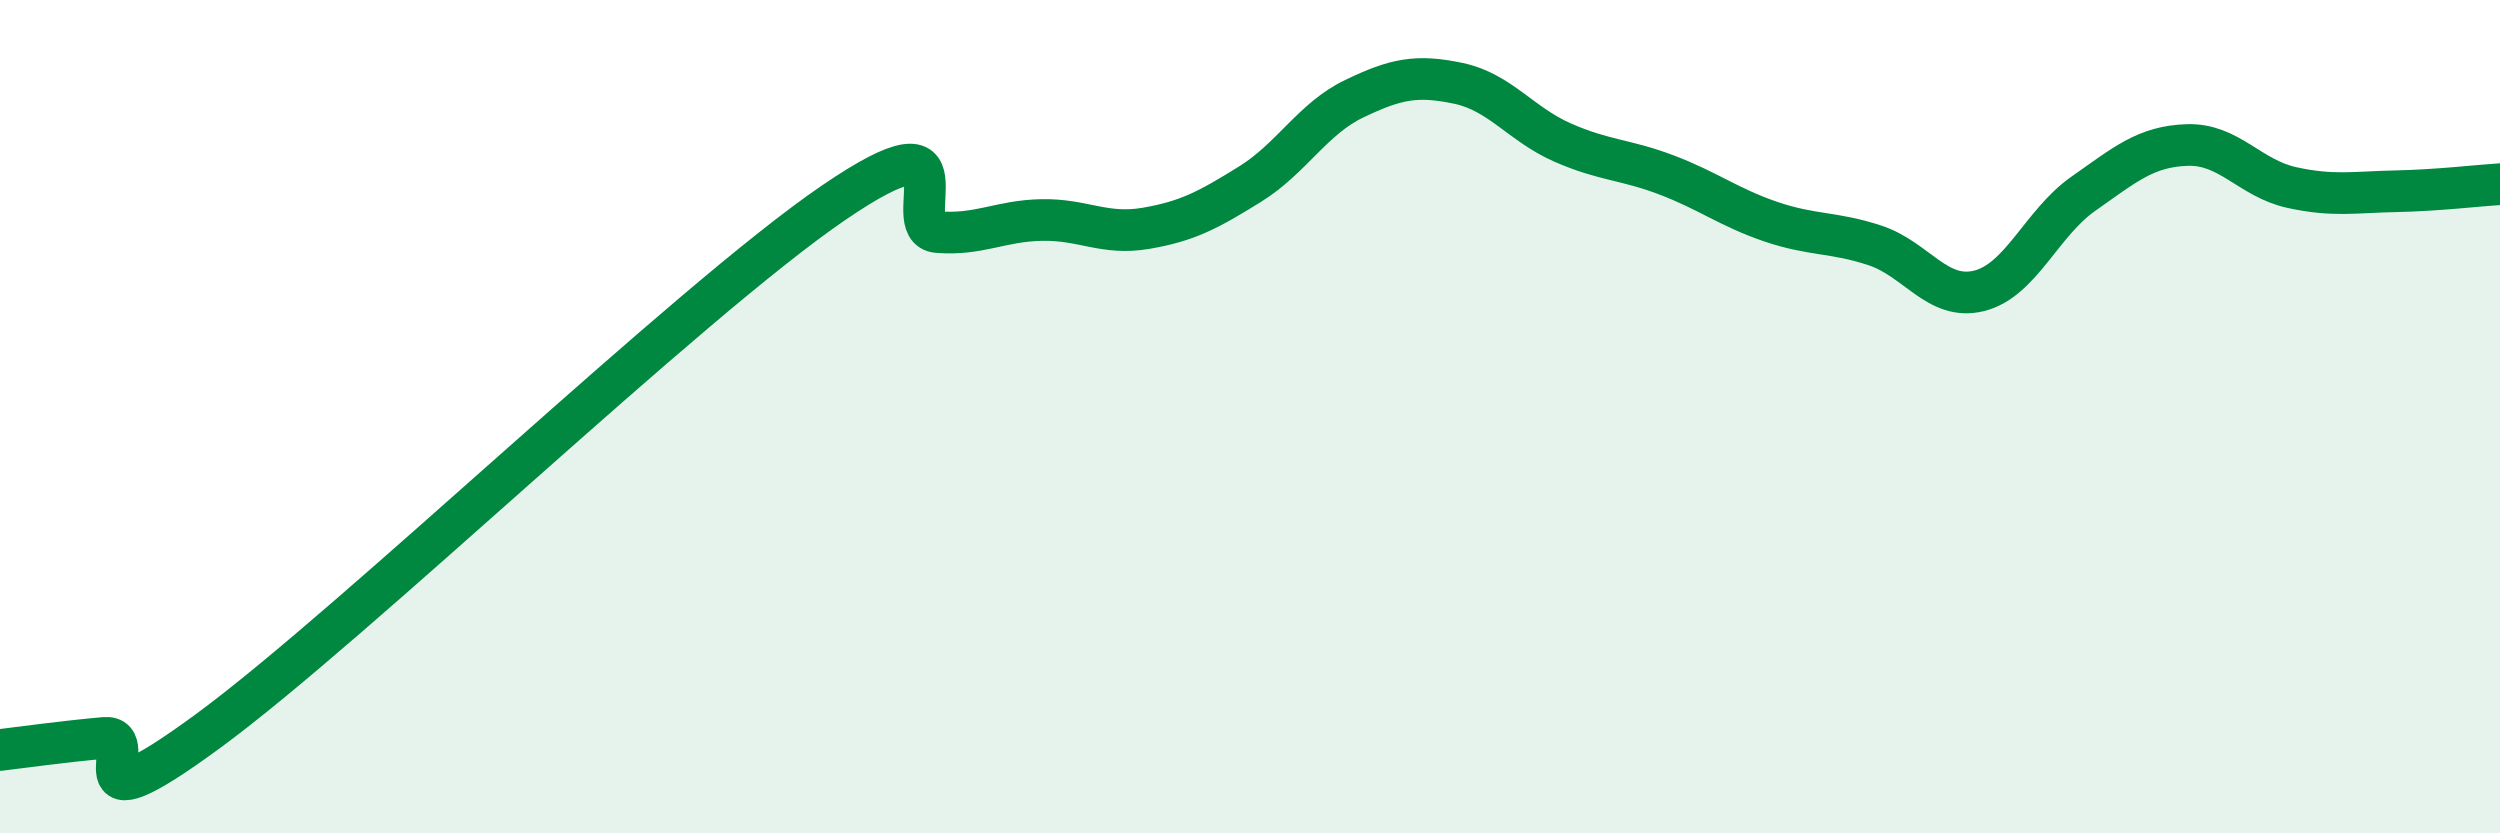
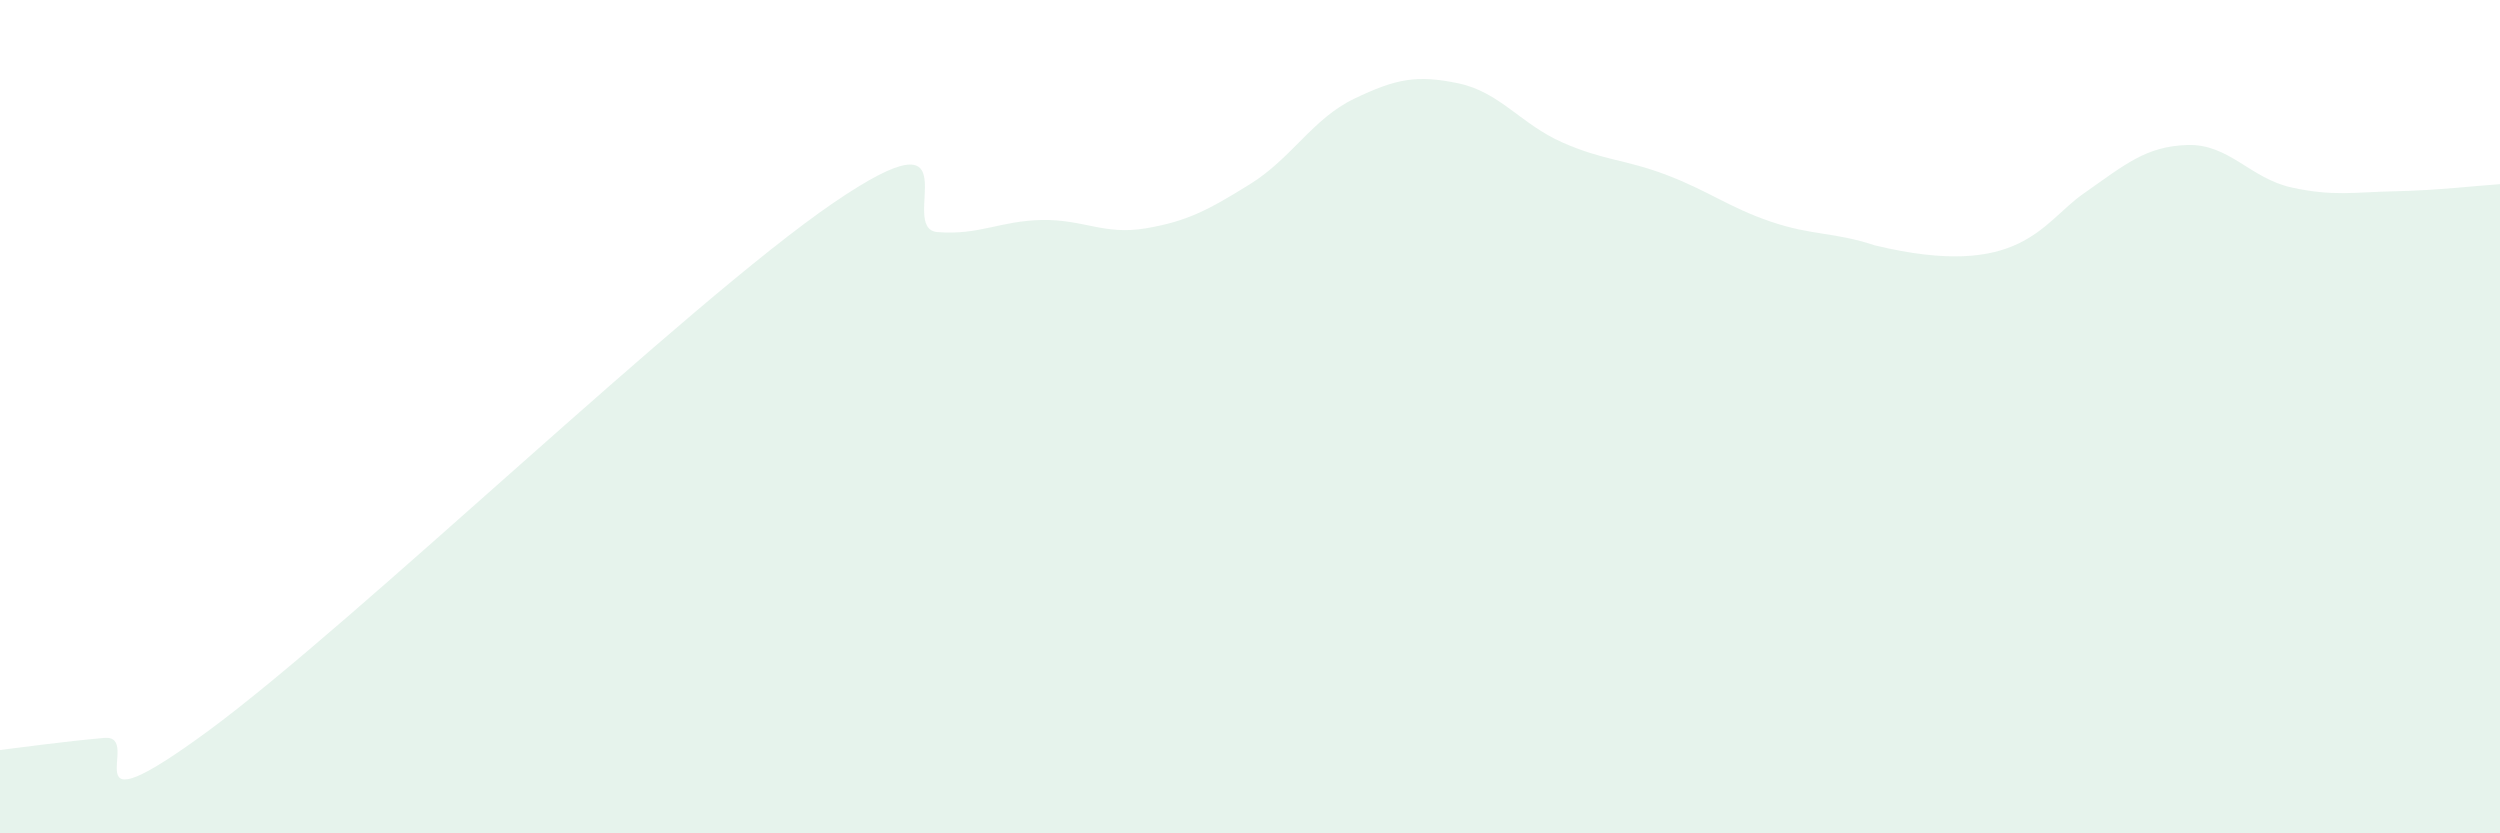
<svg xmlns="http://www.w3.org/2000/svg" width="60" height="20" viewBox="0 0 60 20">
-   <path d="M 0,18 C 0.5,17.94 1.5,17.8 2.5,17.71 C 3.5,17.62 1.5,20.11 5,17.54 C 8.5,14.97 16.5,7.26 20,4.87 C 23.5,2.48 21.5,5.49 22.5,5.57 C 23.5,5.65 24,5.3 25,5.28 C 26,5.26 26.5,5.65 27.5,5.48 C 28.5,5.31 29,5.04 30,4.42 C 31,3.8 31.5,2.85 32.5,2.37 C 33.5,1.89 34,1.79 35,2 C 36,2.21 36.5,2.98 37.5,3.42 C 38.5,3.86 39,3.82 40,4.2 C 41,4.58 41.5,4.98 42.5,5.32 C 43.5,5.66 44,5.56 45,5.89 C 46,6.22 46.5,7.23 47.5,6.98 C 48.5,6.73 49,5.35 50,4.65 C 51,3.95 51.5,3.51 52.5,3.48 C 53.5,3.45 54,4.28 55,4.5 C 56,4.72 56.5,4.61 57.5,4.59 C 58.5,4.57 59.5,4.45 60,4.42L60 20L0 20Z" fill="#008740" opacity="0.1" stroke-linecap="round" stroke-linejoin="round" />
-   <path d="M 0,18 C 0.5,17.94 1.5,17.8 2.5,17.71 C 3.5,17.62 1.5,20.11 5,17.54 C 8.5,14.97 16.5,7.26 20,4.87 C 23.5,2.48 21.5,5.49 22.5,5.57 C 23.5,5.65 24,5.3 25,5.28 C 26,5.26 26.5,5.65 27.5,5.48 C 28.5,5.31 29,5.04 30,4.42 C 31,3.8 31.5,2.85 32.5,2.37 C 33.5,1.89 34,1.79 35,2 C 36,2.21 36.5,2.98 37.5,3.42 C 38.5,3.86 39,3.82 40,4.2 C 41,4.58 41.5,4.98 42.5,5.32 C 43.5,5.66 44,5.56 45,5.89 C 46,6.22 46.5,7.23 47.5,6.98 C 48.5,6.73 49,5.35 50,4.65 C 51,3.95 51.5,3.51 52.5,3.48 C 53.5,3.45 54,4.28 55,4.5 C 56,4.72 56.5,4.61 57.5,4.59 C 58.5,4.57 59.5,4.45 60,4.42" stroke="#008740" stroke-width="1" fill="none" stroke-linecap="round" stroke-linejoin="round" />
+   <path d="M 0,18 C 0.5,17.94 1.5,17.8 2.5,17.71 C 3.5,17.62 1.5,20.11 5,17.54 C 8.5,14.97 16.5,7.26 20,4.87 C 23.5,2.48 21.5,5.49 22.5,5.57 C 23.5,5.65 24,5.3 25,5.28 C 26,5.26 26.5,5.65 27.5,5.48 C 28.5,5.31 29,5.04 30,4.42 C 31,3.8 31.5,2.85 32.5,2.37 C 33.5,1.89 34,1.79 35,2 C 36,2.21 36.5,2.98 37.5,3.42 C 38.5,3.86 39,3.82 40,4.2 C 41,4.58 41.5,4.98 42.5,5.32 C 43.5,5.66 44,5.56 45,5.89 C 48.5,6.73 49,5.35 50,4.65 C 51,3.95 51.5,3.51 52.5,3.48 C 53.5,3.45 54,4.28 55,4.5 C 56,4.72 56.5,4.61 57.5,4.59 C 58.5,4.57 59.5,4.45 60,4.42L60 20L0 20Z" fill="#008740" opacity="0.1" stroke-linecap="round" stroke-linejoin="round" />
</svg>